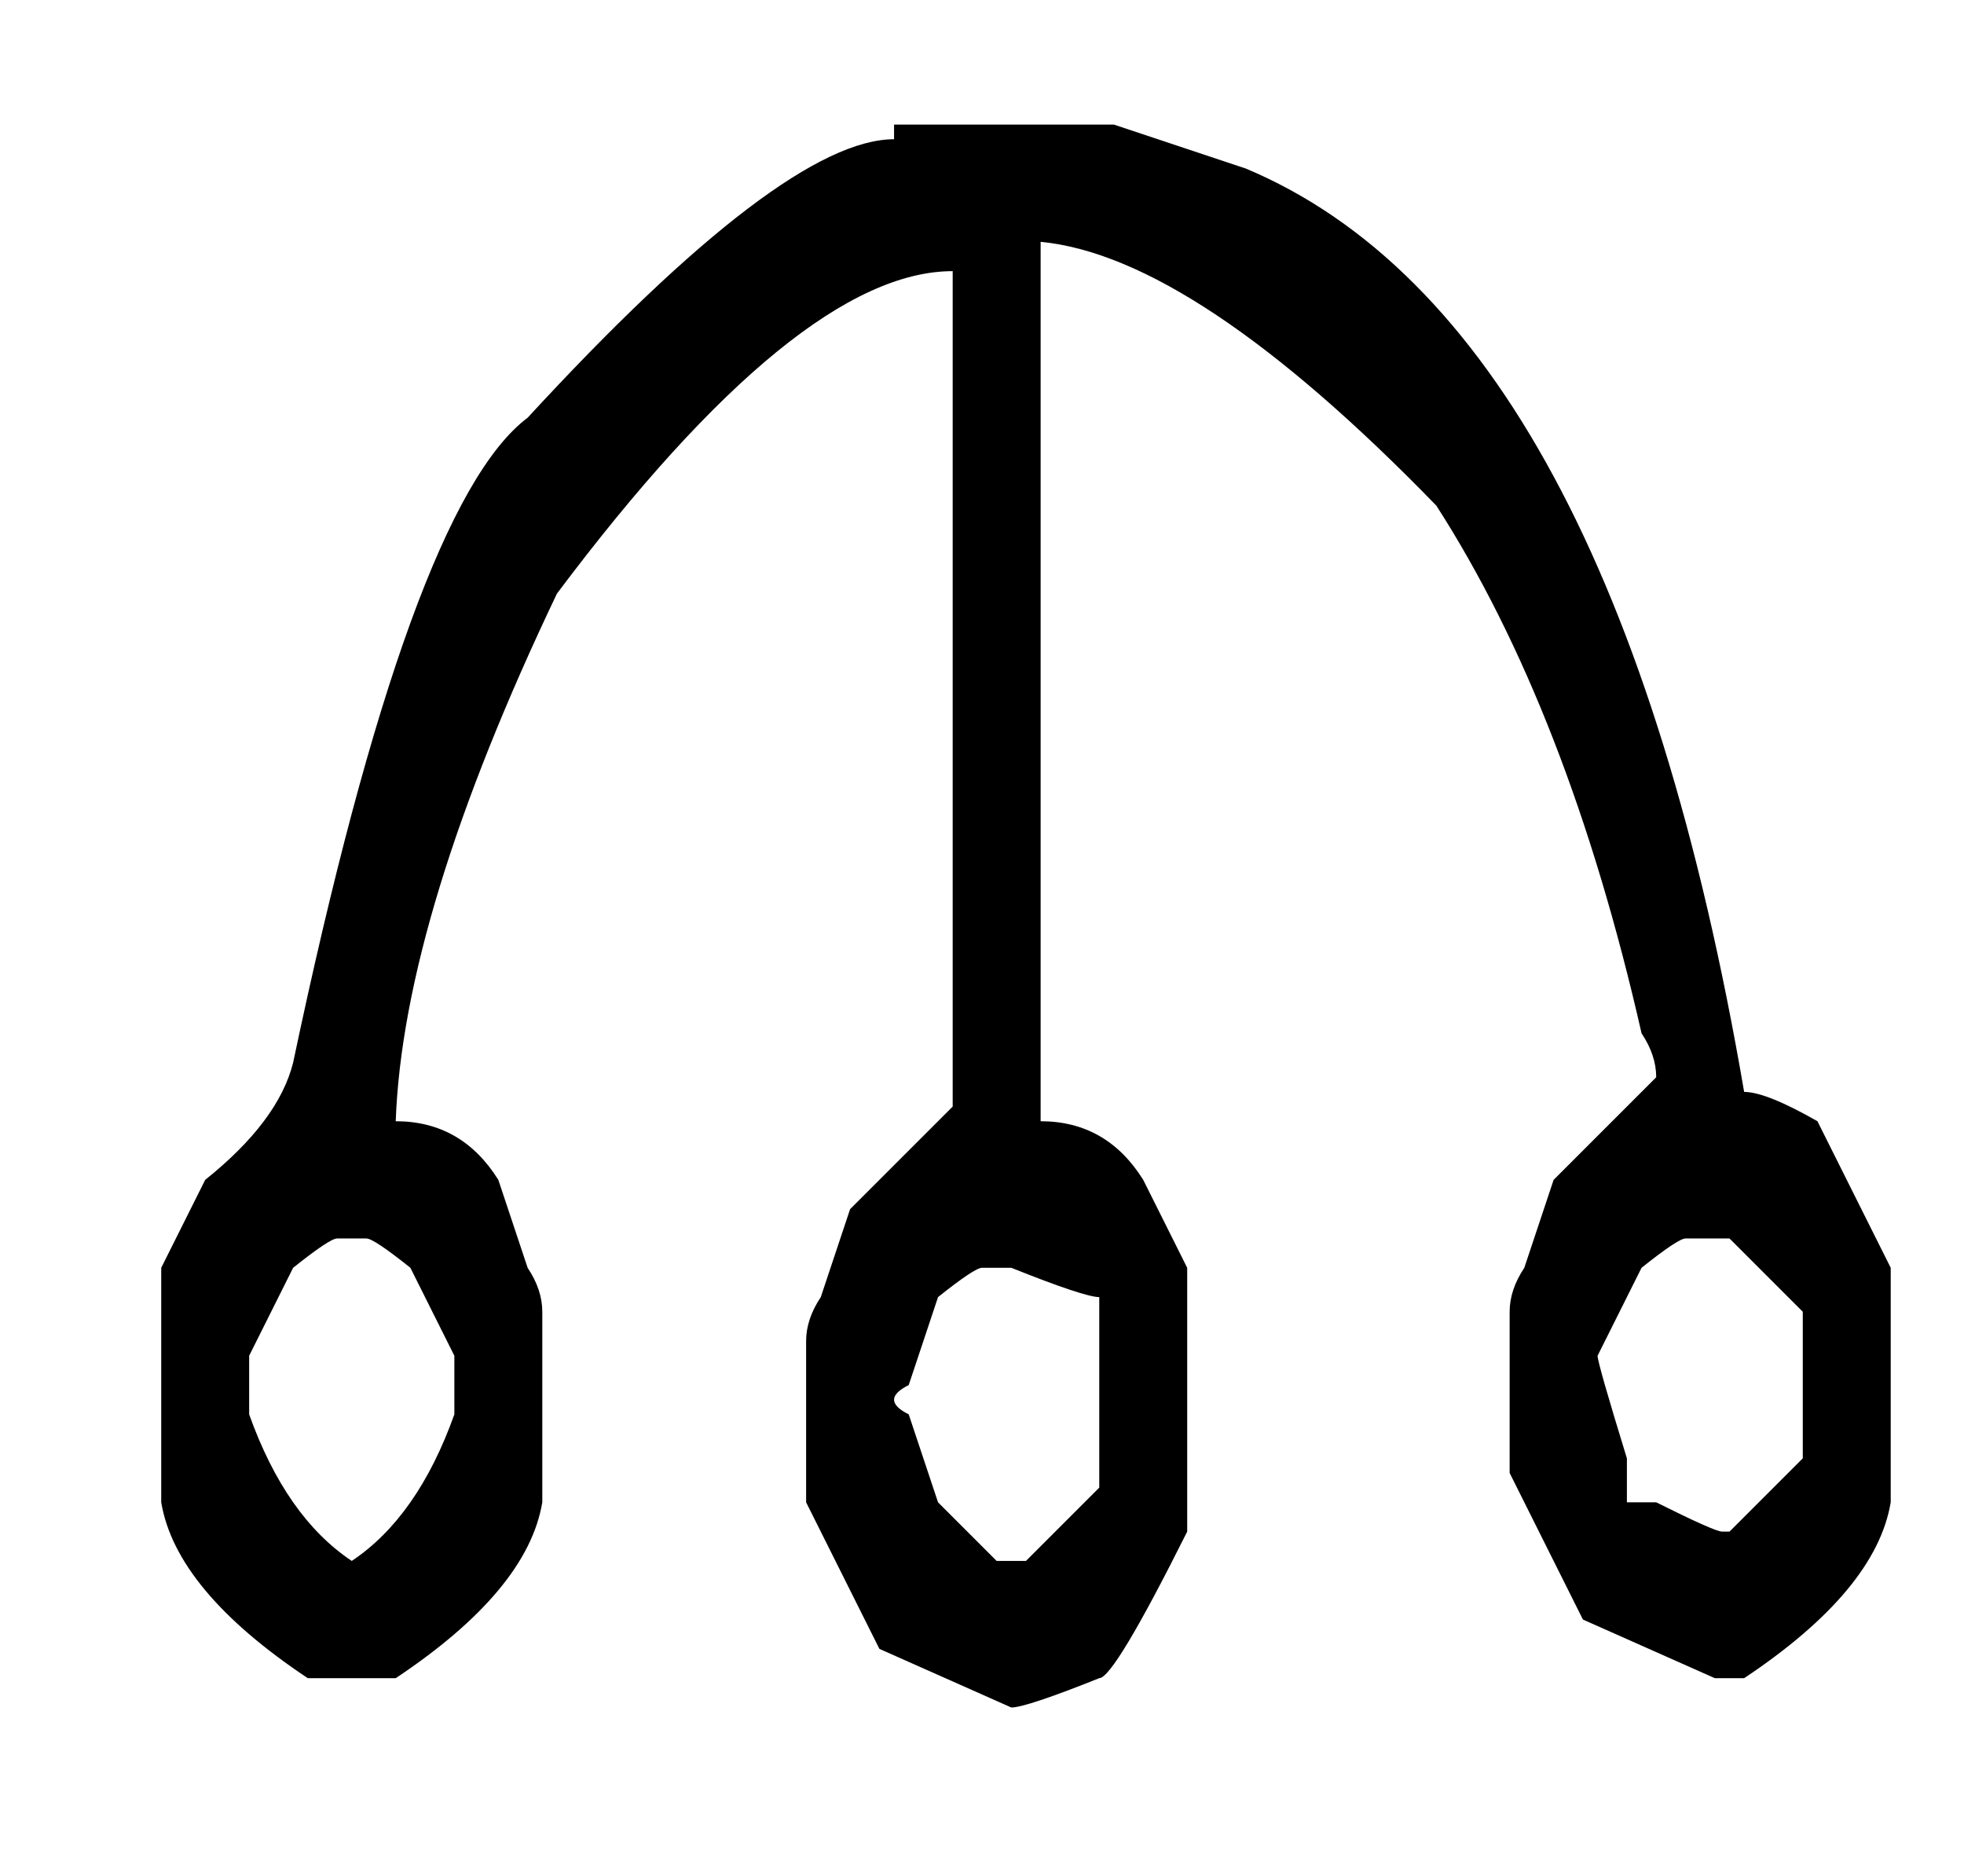
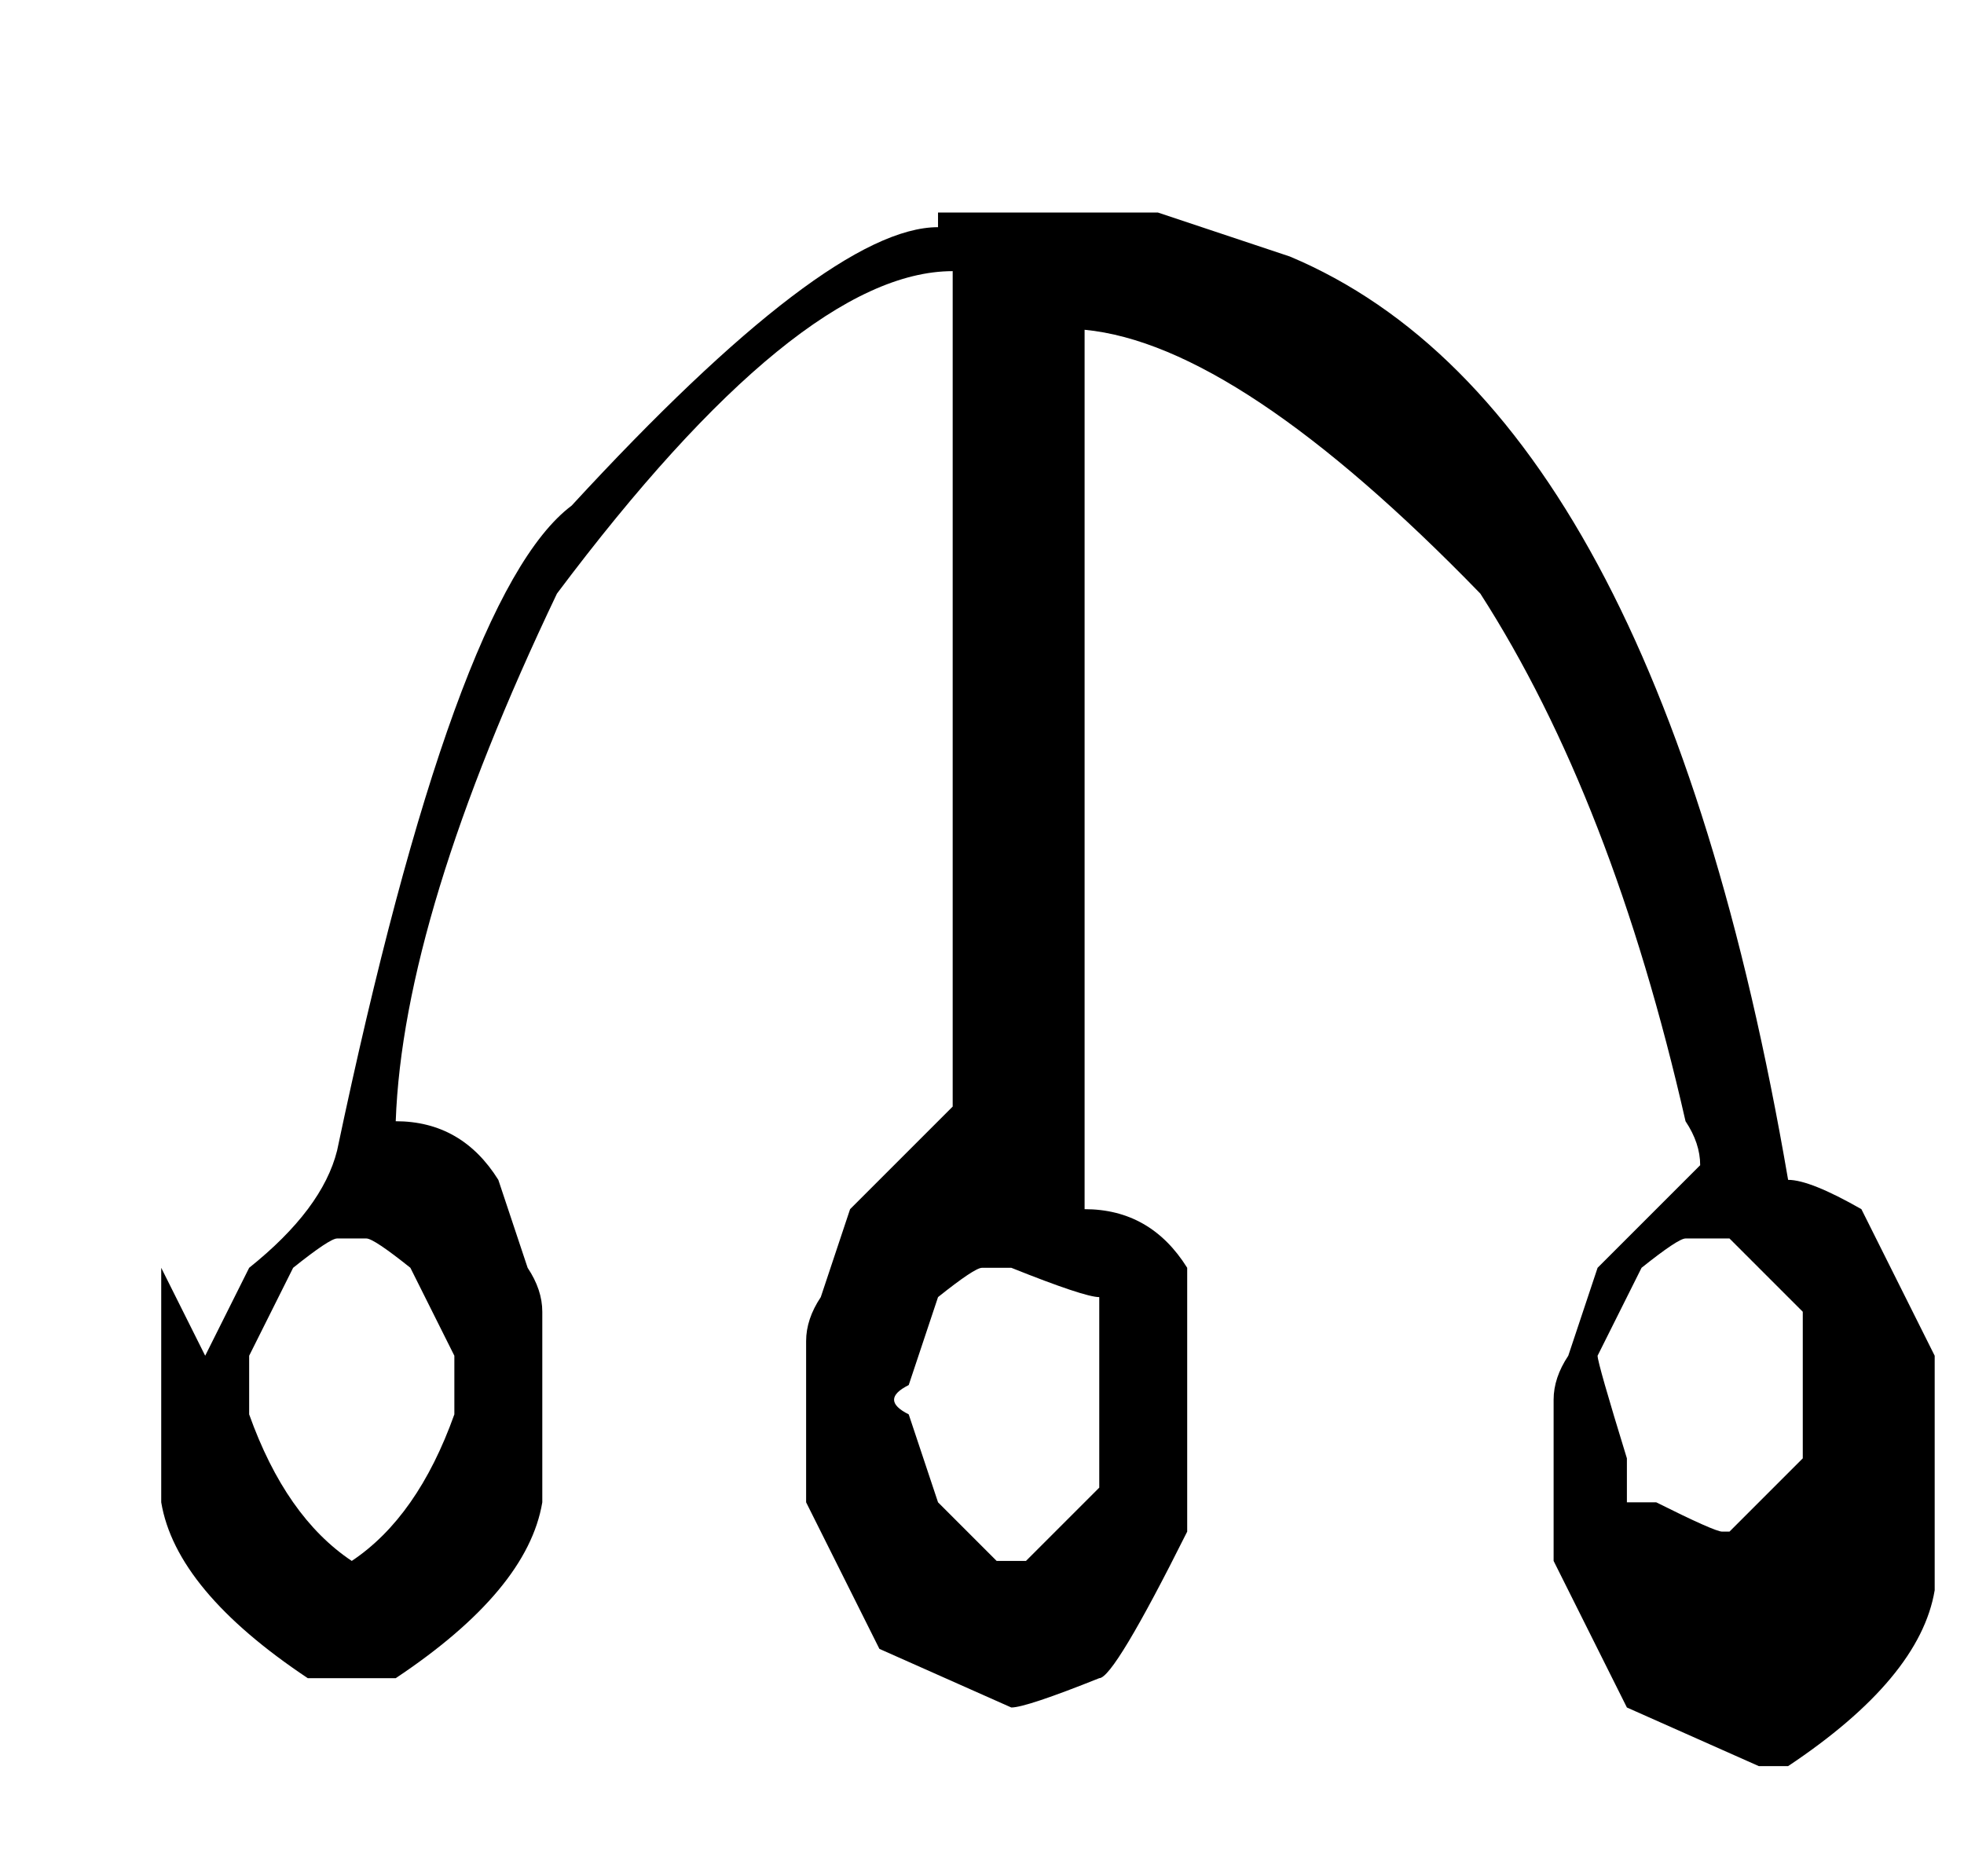
<svg xmlns="http://www.w3.org/2000/svg" version="1.1" viewBox="-10 0 268 256">
  <g transform="matrix(1 0 0 -1 0 220)">
-     <path fill="currentColor" d="M12 47v-32q2 -12 20 -24h12q18 12 20 24v26q0 3 -2 6l-4 12q-5 8 -14 8q1 28 22 72q33 44 54 44v-114l-14 -14l-4 -12q-2 -3 -2 -6v-22l10 -20l18 -8q2 0 12 4q2 0 12 20v36l-6 12q-5 8 -14 8v120q21 -2 54 -36q18 -28 28 -72q2 -3 2 -6l-14 -14l-4 -12q-2 -3 -2 -6v-22 l10 -20l18 -8h4q18 12 20 24v32l-10 20q-7 4 -10 4q-18 105 -68 126l-18 6h-30v-2q-15 0 -50 -38q-16 -12 -32 -88q-2 -8 -12 -16l-6 -12v0zM36 51h4q1 0 6 -4l6 -12v-8q-5 -14 -14 -20q-9 6 -14 20v8l6 12q5 4 6 4zM220 51h6l10 -10v-20l-10 -10h-1q-1 0 -9 4h-4v6 q-4 13 -4 14l6 12q5 4 6 4zM124 47h4q10 -4 12 -4v-26l-10 -10h-4l-8 8l-4 12q-2 1 -2 2t2 2l4 12q5 4 6 4z" />
+     <path fill="currentColor" d="M12 47v-32q2 -12 20 -24h12q18 12 20 24v26q0 3 -2 6l-4 12q-5 8 -14 8q1 28 22 72q33 44 54 44v-114l-14 -14l-4 -12q-2 -3 -2 -6v-22l10 -20l18 -8q2 0 12 4q2 0 12 20v36q-5 8 -14 8v120q21 -2 54 -36q18 -28 28 -72q2 -3 2 -6l-14 -14l-4 -12q-2 -3 -2 -6v-22 l10 -20l18 -8h4q18 12 20 24v32l-10 20q-7 4 -10 4q-18 105 -68 126l-18 6h-30v-2q-15 0 -50 -38q-16 -12 -32 -88q-2 -8 -12 -16l-6 -12v0zM36 51h4q1 0 6 -4l6 -12v-8q-5 -14 -14 -20q-9 6 -14 20v8l6 12q5 4 6 4zM220 51h6l10 -10v-20l-10 -10h-1q-1 0 -9 4h-4v6 q-4 13 -4 14l6 12q5 4 6 4zM124 47h4q10 -4 12 -4v-26l-10 -10h-4l-8 8l-4 12q-2 1 -2 2t2 2l4 12q5 4 6 4z" />
  </g>
</svg>